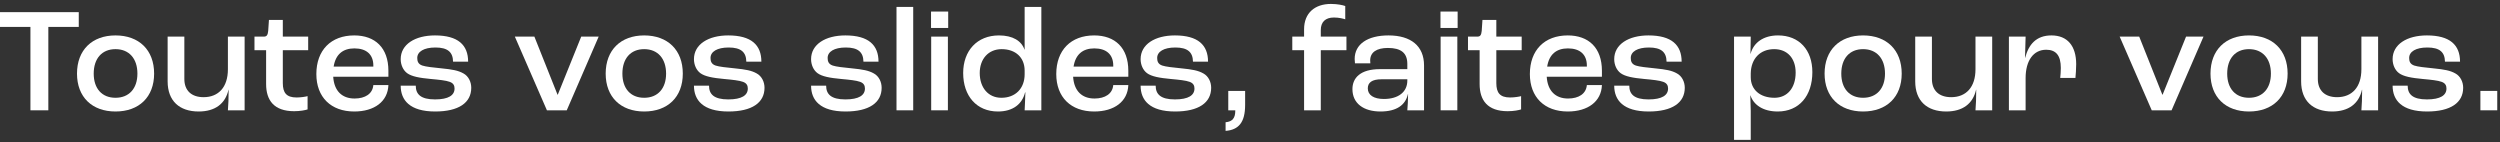
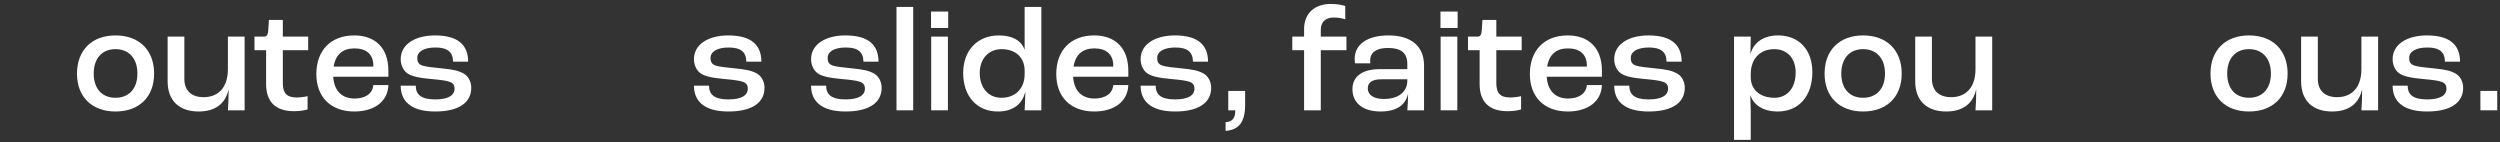
<svg xmlns="http://www.w3.org/2000/svg" width="299" height="17" viewBox="0 0 299 17" fill="none">
  <rect x="0" y="0" width="299" height="17" fill="#333333" stroke="none" />
  <path d="M296.655 13.192V10.873H298.671V13.192H296.655Z" fill="white" />
  <path d="M290.277 13.335C287.244 13.335 286.156 11.979 286.156 10.249H287.958C287.958 11.266 288.547 11.89 290.26 11.89C291.883 11.89 292.597 11.39 292.597 10.588C292.597 10.249 292.472 9.945 292.008 9.785C291.58 9.624 290.741 9.535 289.76 9.446C288.386 9.321 287.458 9.143 286.923 8.75C286.441 8.393 286.156 7.751 286.156 7.073C286.156 5.307 287.869 4.236 290.26 4.236C293.007 4.236 294.22 5.378 294.22 7.376H292.418C292.401 6.234 291.776 5.681 290.313 5.681C288.921 5.681 288.136 6.181 288.136 6.93C288.136 7.305 288.226 7.662 288.743 7.84C289.171 7.983 290.01 8.072 291.08 8.179C292.329 8.304 293.043 8.429 293.667 8.786C294.256 9.107 294.595 9.785 294.595 10.498C294.595 12.283 293.096 13.335 290.277 13.335Z" fill="white" />
  <path d="M278.926 13.335C276.624 13.335 275.215 12.068 275.215 9.731V4.379H277.213V9.446C277.213 10.837 278.069 11.622 279.514 11.622C281.299 11.622 282.423 10.427 282.423 8.286V4.379H284.421V13.192H282.423C282.476 12.604 282.512 11.658 282.512 10.73H282.494C282.119 12.407 280.888 13.335 278.926 13.335Z" fill="white" />
  <path d="M268.978 13.335C266.177 13.335 264.375 11.605 264.375 8.804C264.375 5.985 266.177 4.236 268.978 4.236C271.797 4.236 273.599 5.985 273.599 8.804C273.599 11.605 271.797 13.335 268.978 13.335ZM268.978 11.694C270.601 11.694 271.601 10.588 271.601 8.804C271.601 7.002 270.601 5.878 268.978 5.878C267.354 5.878 266.373 7.002 266.373 8.804C266.373 10.588 267.354 11.694 268.978 11.694Z" fill="white" />
-   <path d="M257.348 13.192L253.512 4.379H255.85L258.615 11.319H258.651L261.452 4.379H263.539L259.721 13.192H257.348Z" fill="white" />
-   <path d="M240.265 13.193V4.379H242.263L242.192 6.912H242.21C242.62 5.324 243.53 4.236 245.35 4.236C247.259 4.236 248.312 5.485 248.312 7.679C248.312 8.233 248.258 8.946 248.222 9.321H246.403C246.438 8.982 246.474 8.536 246.474 8.126C246.474 6.645 245.903 5.949 244.726 5.949C243.209 5.949 242.263 7.233 242.263 9.339V13.193H240.265Z" fill="white" />
  <path d="M232.771 13.335C230.469 13.335 229.06 12.068 229.06 9.731V4.379H231.058V9.446C231.058 10.837 231.914 11.622 233.359 11.622C235.144 11.622 236.268 10.427 236.268 8.286V4.379H238.266V13.192H236.268C236.321 12.604 236.357 11.658 236.357 10.73H236.339C235.964 12.407 234.733 13.335 232.771 13.335Z" fill="white" />
  <path d="M222.823 13.335C220.022 13.335 218.22 11.605 218.22 8.804C218.22 5.985 220.022 4.236 222.823 4.236C225.642 4.236 227.444 5.985 227.444 8.804C227.444 11.605 225.642 13.335 222.823 13.335ZM222.823 11.694C224.446 11.694 225.446 10.588 225.446 8.804C225.446 7.002 224.446 5.878 222.823 5.878C221.199 5.878 220.218 7.002 220.218 8.804C220.218 10.588 221.199 11.694 222.823 11.694Z" fill="white" />
  <path d="M207.391 16.725V4.379H209.389L209.354 6.431H209.372C209.728 5.092 210.906 4.236 212.654 4.236C215.17 4.236 216.758 5.967 216.758 8.625C216.758 11.48 215.152 13.335 212.619 13.335C210.87 13.335 209.728 12.55 209.354 11.408H209.336C209.354 11.997 209.389 12.907 209.389 13.264V16.725H207.391ZM212.226 11.694C213.761 11.694 214.76 10.516 214.76 8.679C214.76 6.984 213.778 5.878 212.19 5.878C210.531 5.878 209.425 7.002 209.389 8.768V9.232C209.389 10.73 210.513 11.694 212.226 11.694Z" fill="white" />
  <path d="M197.181 13.335C194.148 13.335 193.06 11.979 193.06 10.249H194.862C194.862 11.266 195.451 11.89 197.163 11.89C198.787 11.89 199.501 11.39 199.501 10.588C199.501 10.249 199.376 9.945 198.912 9.785C198.484 9.624 197.645 9.535 196.664 9.446C195.29 9.321 194.362 9.143 193.827 8.75C193.345 8.393 193.06 7.751 193.06 7.073C193.06 5.307 194.773 4.236 197.163 4.236C199.911 4.236 201.124 5.378 201.124 7.376H199.322C199.304 6.234 198.68 5.681 197.217 5.681C195.825 5.681 195.04 6.181 195.04 6.93C195.04 7.305 195.129 7.662 195.647 7.84C196.075 7.983 196.914 8.072 197.984 8.179C199.233 8.304 199.947 8.429 200.571 8.786C201.16 9.107 201.499 9.785 201.499 10.498C201.499 12.283 200 13.335 197.181 13.335Z" fill="white" />
  <path d="M191.59 8.465V9.178H184.988C185.095 10.873 186.041 11.783 187.54 11.783C188.824 11.783 189.698 11.212 189.788 10.177H191.59C191.518 12.14 189.913 13.335 187.504 13.335C184.721 13.335 182.972 11.623 182.972 8.857C182.972 6.002 184.721 4.236 187.504 4.236C190.002 4.236 191.59 5.717 191.59 8.465ZM189.788 7.965V7.84C189.788 6.52 188.967 5.788 187.522 5.788C186.148 5.788 185.274 6.502 185.042 7.965H189.788Z" fill="white" />
  <path d="M180.317 13.3C177.909 13.3 176.963 11.997 176.963 10.053V6.002H175.572V4.379H176.696C177.035 4.379 177.159 4.2 177.213 3.701L177.302 2.381H178.961V4.379H181.994V6.002H178.961V9.945C178.961 11.087 179.39 11.658 180.603 11.658C181.102 11.658 181.673 11.569 181.923 11.498V13.085C181.655 13.175 181.049 13.3 180.317 13.3Z" fill="white" />
  <path d="M172.281 3.344V1.382H174.333V3.344H172.281ZM172.299 13.193V4.379H174.297V13.193H172.299Z" fill="white" />
  <path d="M165.105 13.335C163.089 13.335 161.751 12.372 161.751 10.659C161.751 9.321 162.696 8.268 165.051 8.268H168.316V7.644C168.316 6.324 167.549 5.735 165.997 5.735C164.641 5.735 163.874 6.252 163.874 7.233C163.874 7.287 163.874 7.43 163.892 7.572H162.054C162.036 7.448 162.018 7.216 162.018 7.055C162.018 5.289 163.553 4.236 166.068 4.236C168.745 4.236 170.315 5.503 170.315 7.822V13.193H168.316C168.352 12.764 168.406 11.961 168.406 11.248H168.388C168.102 12.55 167.05 13.335 165.105 13.335ZM165.515 11.837C167.246 11.837 168.316 10.998 168.316 9.642V9.482H165.23C164.088 9.482 163.588 9.874 163.588 10.57C163.588 11.373 164.302 11.837 165.515 11.837Z" fill="white" />
  <path d="M155.968 13.193V6.002H154.558V4.379H155.968V3.505C155.968 1.542 157.27 0.471 159.179 0.471C159.964 0.471 160.606 0.614 160.892 0.721V2.309C160.606 2.22 160.143 2.095 159.536 2.095C158.519 2.095 157.966 2.63 157.966 3.594V4.379H161.035V6.002H157.966V13.193H155.968Z" fill="white" />
  <path d="M146.58 15.655V14.62C147.4 14.548 147.739 14.12 147.739 13.246V13.192H146.901V10.873H148.917V12.55C148.917 14.655 148.132 15.53 146.58 15.655Z" fill="white" />
  <path d="M140.539 13.335C137.506 13.335 136.417 11.979 136.417 10.249H138.219C138.219 11.266 138.808 11.89 140.521 11.89C142.144 11.89 142.858 11.39 142.858 10.588C142.858 10.249 142.733 9.945 142.269 9.785C141.841 9.624 141.003 9.535 140.021 9.446C138.647 9.321 137.72 9.143 137.184 8.75C136.703 8.393 136.417 7.751 136.417 7.073C136.417 5.307 138.13 4.236 140.521 4.236C143.268 4.236 144.482 5.378 144.482 7.376H142.68C142.662 6.234 142.037 5.681 140.574 5.681C139.183 5.681 138.398 6.181 138.398 6.93C138.398 7.305 138.487 7.662 139.004 7.84C139.432 7.983 140.271 8.072 141.342 8.179C142.59 8.304 143.304 8.429 143.929 8.786C144.517 9.107 144.856 9.785 144.856 10.498C144.856 12.283 143.358 13.335 140.539 13.335Z" fill="white" />
  <path d="M134.947 8.465V9.178H128.345C128.452 10.873 129.398 11.783 130.897 11.783C132.181 11.783 133.056 11.212 133.145 10.177H134.947C134.875 12.14 133.27 13.335 130.861 13.335C128.078 13.335 126.329 11.623 126.329 8.857C126.329 6.002 128.078 4.236 130.861 4.236C133.359 4.236 134.947 5.717 134.947 8.465ZM133.145 7.965V7.84C133.145 6.52 132.324 5.788 130.879 5.788C129.505 5.788 128.631 6.502 128.399 7.965H133.145Z" fill="white" />
  <path d="M119.353 13.335C116.802 13.335 115.196 11.48 115.196 8.732C115.196 6.074 116.855 4.236 119.478 4.236C121.137 4.236 122.172 4.896 122.529 5.931H122.547V0.828H124.545V13.193H122.547C122.582 12.675 122.6 11.908 122.636 11.052H122.6C122.261 12.443 121.155 13.335 119.353 13.335ZM119.763 11.694C121.441 11.694 122.547 10.588 122.547 8.875V8.447C122.547 6.877 121.458 5.878 119.799 5.878C118.211 5.878 117.176 7.055 117.176 8.732C117.176 10.481 118.193 11.694 119.763 11.694Z" fill="white" />
  <path d="M111.352 3.344V1.382H113.404V3.344H111.352ZM111.37 13.193V4.379H113.368V13.193H111.37Z" fill="white" />
  <path d="M107.222 13.193V0.828H109.22V13.193H107.222Z" fill="white" />
  <path d="M101.127 13.335C98.094 13.335 97.005 11.979 97.005 10.249H98.807C98.807 11.266 99.396 11.89 101.109 11.89C102.733 11.89 103.446 11.39 103.446 10.588C103.446 10.249 103.321 9.945 102.857 9.785C102.429 9.624 101.591 9.535 100.609 9.446C99.236 9.321 98.308 9.143 97.773 8.75C97.291 8.393 97.005 7.751 97.005 7.073C97.005 5.307 98.718 4.236 101.109 4.236C103.857 4.236 105.07 5.378 105.07 7.376H103.268C103.25 6.234 102.625 5.681 101.162 5.681C99.771 5.681 98.986 6.181 98.986 6.93C98.986 7.305 99.075 7.662 99.592 7.84C100.021 7.983 100.859 8.072 101.93 8.179C103.179 8.304 103.892 8.429 104.517 8.786C105.105 9.107 105.444 9.785 105.444 10.498C105.444 12.283 103.946 13.335 101.127 13.335Z" fill="white" />
  <path d="M87.118 13.335C84.085 13.335 82.997 11.979 82.997 10.249H84.799C84.799 11.266 85.388 11.89 87.101 11.89C88.724 11.89 89.438 11.39 89.438 10.588C89.438 10.249 89.313 9.945 88.849 9.785C88.421 9.624 87.582 9.535 86.601 9.446C85.227 9.321 84.299 9.143 83.764 8.75C83.282 8.393 82.997 7.751 82.997 7.073C82.997 5.307 84.71 4.236 87.101 4.236C89.848 4.236 91.061 5.378 91.061 7.376H89.26C89.242 6.234 88.617 5.681 87.154 5.681C85.763 5.681 84.978 6.181 84.978 6.93C84.978 7.305 85.067 7.662 85.584 7.84C86.012 7.983 86.851 8.072 87.921 8.179C89.17 8.304 89.884 8.429 90.508 8.786C91.097 9.107 91.436 9.785 91.436 10.498C91.436 12.283 89.937 13.335 87.118 13.335Z" fill="white" />
-   <path d="M77.043 13.335C74.242 13.335 72.439 11.605 72.439 8.804C72.439 5.985 74.242 4.236 77.043 4.236C79.862 4.236 81.663 5.985 81.663 8.804C81.663 11.605 79.862 13.335 77.043 13.335ZM77.043 11.694C78.666 11.694 79.665 10.588 79.665 8.804C79.665 7.002 78.666 5.878 77.043 5.878C75.419 5.878 74.438 7.002 74.438 8.804C74.438 10.588 75.419 11.694 77.043 11.694Z" fill="white" />
-   <path d="M65.411 13.192L61.575 4.379H63.912L66.678 11.319H66.713L69.514 4.379H71.602L67.784 13.192H65.411Z" fill="white" />
  <path d="M52.045 13.335C49.012 13.335 47.923 11.979 47.923 10.249H49.725C49.725 11.266 50.314 11.89 52.027 11.89C53.651 11.89 54.364 11.39 54.364 10.588C54.364 10.249 54.239 9.945 53.775 9.785C53.347 9.624 52.509 9.535 51.527 9.446C50.154 9.321 49.226 9.143 48.691 8.75C48.209 8.393 47.923 7.751 47.923 7.073C47.923 5.307 49.636 4.236 52.027 4.236C54.775 4.236 55.988 5.378 55.988 7.376H54.186C54.168 6.234 53.543 5.681 52.08 5.681C50.689 5.681 49.904 6.181 49.904 6.93C49.904 7.305 49.993 7.662 50.51 7.84C50.939 7.983 51.777 8.072 52.848 8.179C54.096 8.304 54.81 8.429 55.435 8.786C56.023 9.107 56.362 9.785 56.362 10.498C56.362 12.283 54.864 13.335 52.045 13.335Z" fill="white" />
  <path d="M46.453 8.465V9.178H39.852C39.959 10.873 40.904 11.783 42.403 11.783C43.688 11.783 44.562 11.212 44.651 10.177H46.453C46.382 12.14 44.776 13.335 42.367 13.335C39.584 13.335 37.836 11.623 37.836 8.857C37.836 6.002 39.584 4.236 42.367 4.236C44.865 4.236 46.453 5.717 46.453 8.465ZM44.651 7.965V7.84C44.651 6.52 43.831 5.788 42.385 5.788C41.011 5.788 40.137 6.502 39.905 7.965H44.651Z" fill="white" />
  <path d="M35.181 13.3C32.772 13.3 31.827 11.997 31.827 10.053V6.002H30.435V4.379H31.559C31.898 4.379 32.023 4.2 32.077 3.701L32.166 2.381H33.825V4.379H36.858V6.002H33.825V9.945C33.825 11.087 34.253 11.658 35.466 11.658C35.966 11.658 36.537 11.569 36.787 11.498V13.085C36.519 13.175 35.912 13.3 35.181 13.3Z" fill="white" />
  <path d="M23.76 13.335C21.459 13.335 20.049 12.068 20.049 9.731V4.379H22.048V9.446C22.048 10.837 22.904 11.622 24.349 11.622C26.133 11.622 27.257 10.427 27.257 8.286V4.379H29.256V13.192H27.257C27.311 12.604 27.346 11.658 27.346 10.73H27.329C26.954 12.407 25.723 13.335 23.76 13.335Z" fill="white" />
  <path d="M13.813 13.335C11.011 13.335 9.209 11.605 9.209 8.804C9.209 5.985 11.011 4.236 13.813 4.236C16.632 4.236 18.433 5.985 18.433 8.804C18.433 11.605 16.632 13.335 13.813 13.335ZM13.813 11.694C15.436 11.694 16.435 10.588 16.435 8.804C16.435 7.002 15.436 5.878 13.813 5.878C12.189 5.878 11.208 7.002 11.208 8.804C11.208 10.588 12.189 11.694 13.813 11.694Z" fill="white" />
-   <path d="M3.64 13.193V3.219H0V1.453H9.42V3.219H5.781V13.193H3.64Z" fill="white" />
</svg>